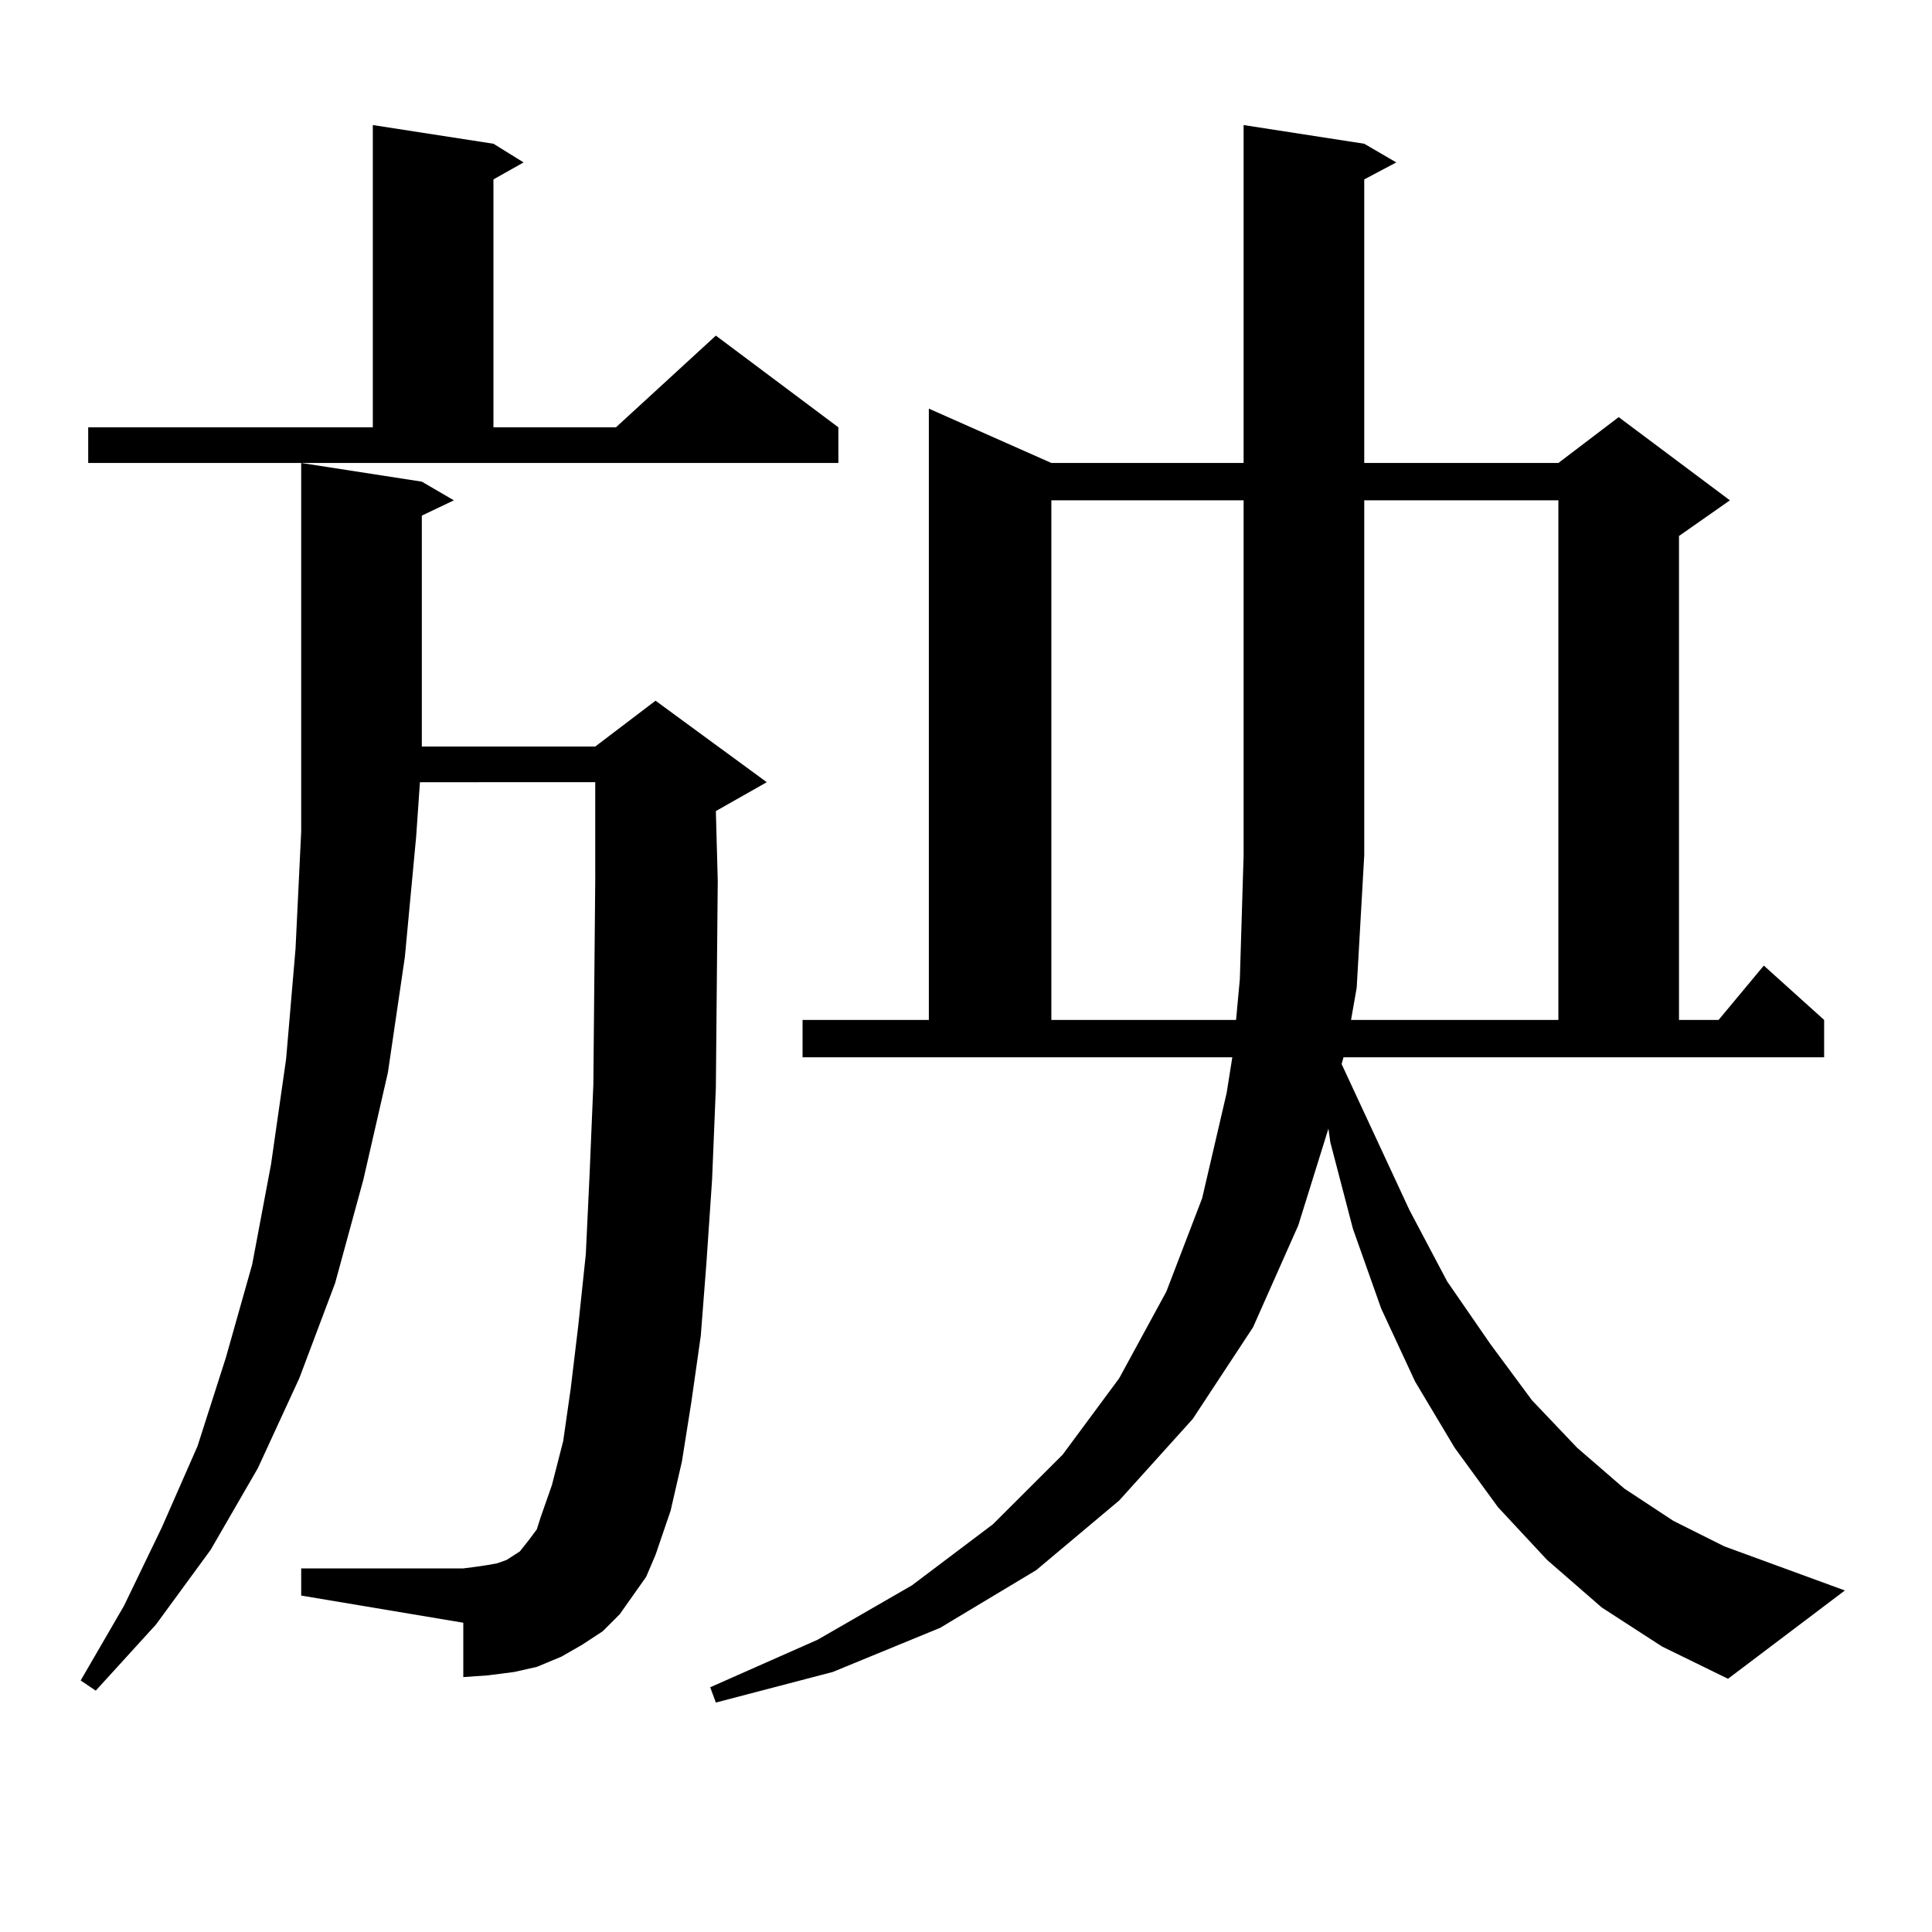
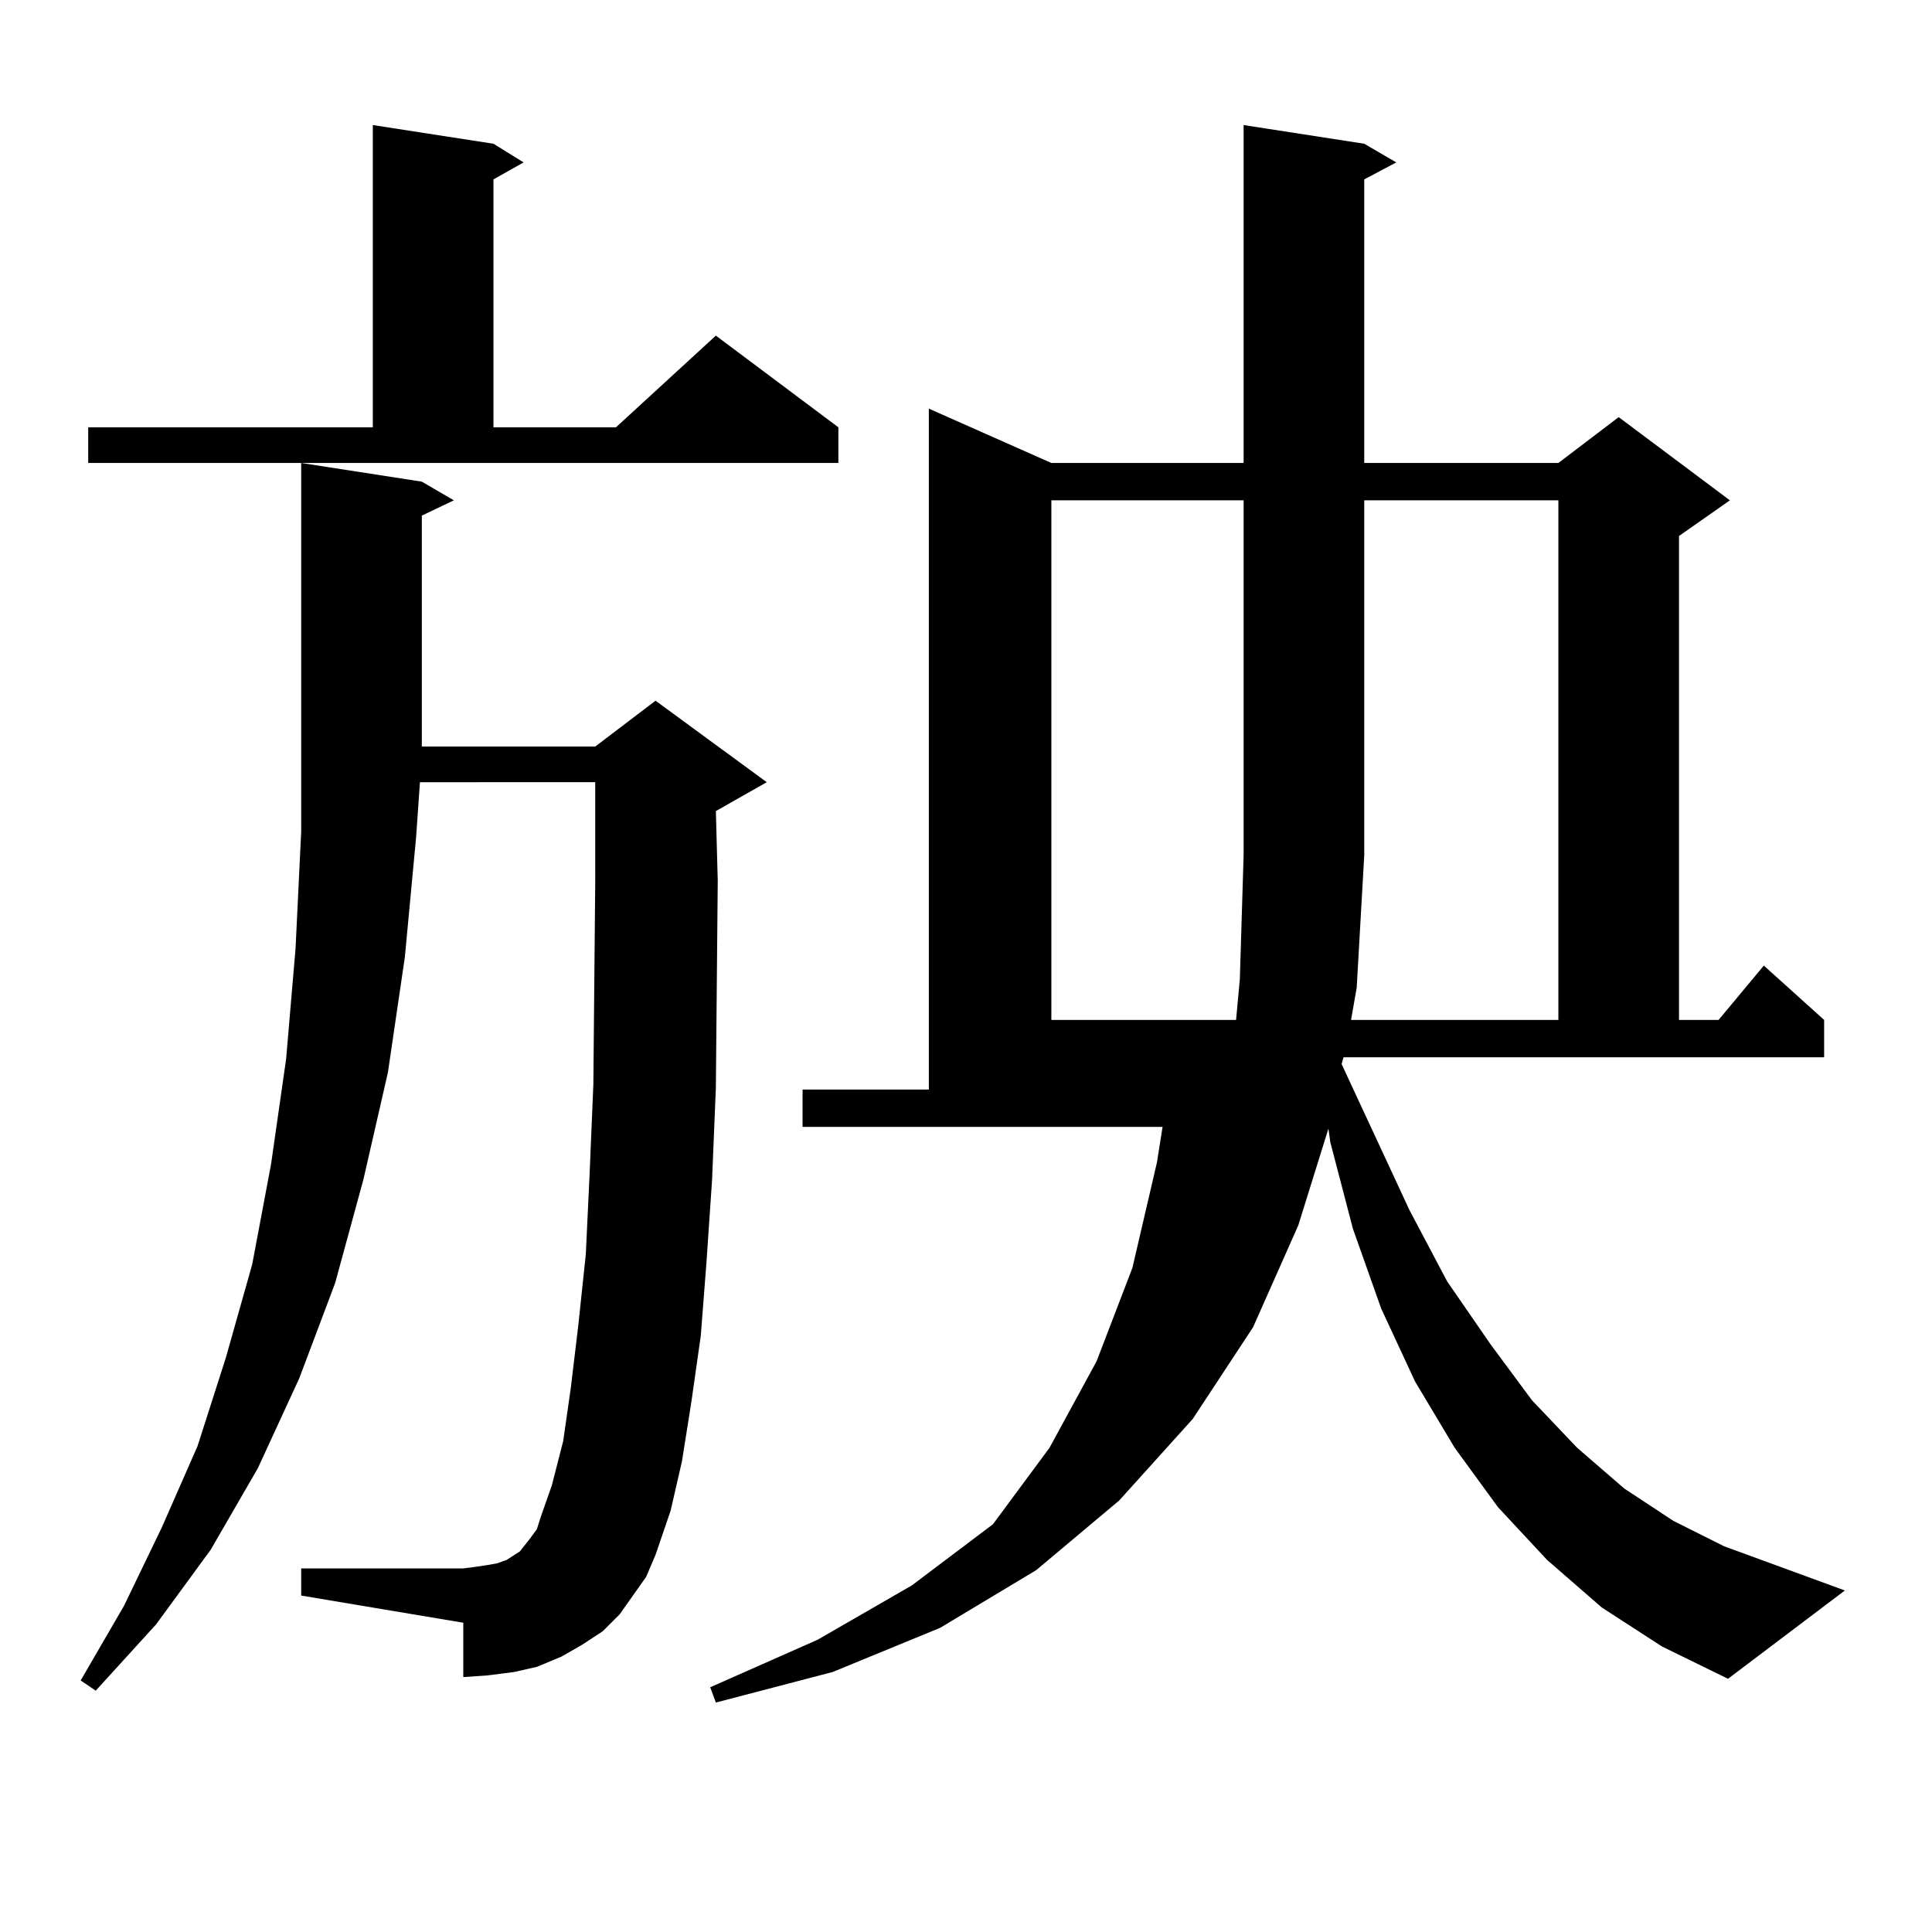
<svg xmlns="http://www.w3.org/2000/svg" version="1.1" id="图层_1" x="0px" y="0px" width="1000px" height="1000px" viewBox="0 0 1000 1000" enable-background="new 0 0 1000 1000" xml:space="preserve">
-   <path d="M327.602,825.863l-6.829,9.668l-8.78,8.789l-10.731,7.031l-10.731,6.152l-12.683,5.273l-11.707,2.637l-13.658,1.758  l-12.683,0.879v-28.125l-83.9-14.063v-14.063h83.9l6.829-0.879l5.854-0.879l4.878-0.879l4.878-1.758l6.829-4.395l4.878-6.152  l3.902-5.273l1.951-6.152l5.854-16.699l5.854-22.852l3.902-27.246l3.902-32.52l3.902-36.914l1.951-41.309l1.951-46.582  l0.976-105.469V442.66v-37.793H217.36l-1.951,28.125l-5.854,62.402l-8.78,59.766l-12.683,55.371l-14.634,53.613l-18.536,49.219  l-21.463,46.582l-24.39,42.188l-28.292,38.672L49.56,875.082l-7.805-5.273l22.438-38.672l19.512-40.43l18.536-42.188l14.634-45.703  l13.658-48.34l9.756-51.855l7.805-54.492L152.972,491l2.927-60.645V239.633l62.438,9.668l16.585,9.668l-16.585,7.91v100.195v19.336  h89.754l31.219-23.73l57.56,42.188l-26.341,14.941l0.976,36.035l-0.976,107.227l-1.951,47.461l-2.927,43.066l-2.927,37.793  l-4.878,34.277l-4.878,30.762l-5.854,25.488l-7.805,22.852l-4.878,11.426L327.602,825.863z M45.657,221.176h147.313V64.73  l62.438,9.668l15.609,9.668l-15.609,8.789v128.32h63.413l51.706-47.461l63.413,47.461v18.457H45.657V221.176z M694.422,550.765  l35.121,75.586l19.512,36.914l22.438,32.52l21.463,29.004l23.414,24.609l24.39,21.094l25.365,16.699l26.341,13.184l62.438,22.852  l-60.486,45.703l-34.146-16.699l-31.219-20.215l-28.292-24.609l-25.365-27.246l-22.438-30.762l-20.487-34.277l-17.561-37.793  l-14.634-41.309l-11.707-44.824l-0.976-7.031l-15.609,50.098l-23.414,52.734l-31.219,47.461l-38.048,42.188l-42.926,36.035  l-49.755,29.883l-55.608,22.852l-60.486,15.82l-2.927-7.91l55.608-24.609l48.779-28.125l41.95-31.641l36.097-36.035l29.268-39.551  l24.39-44.824l18.536-48.34l12.683-54.492l2.927-18.457H415.404v-19.336h65.364V211.508l63.413,28.125h99.51V64.73l62.438,9.668  l16.585,9.668l-16.585,8.789v146.777h100.485l31.219-23.73l57.56,43.066l-26.341,18.457v250.488h20.487l23.414-28.125l31.219,28.125  v19.336H695.397L694.422,550.765z M544.182,258.969v268.945h95.607l1.951-21.094l1.951-64.16V258.969H544.182z M699.3,527.914  h107.314V258.969H706.129V442.66l-3.902,68.555L699.3,527.914z" />
+   <path d="M327.602,825.863l-6.829,9.668l-8.78,8.789l-10.731,7.031l-10.731,6.152l-12.683,5.273l-11.707,2.637l-13.658,1.758  l-12.683,0.879v-28.125l-83.9-14.063v-14.063h83.9l6.829-0.879l5.854-0.879l4.878-0.879l4.878-1.758l6.829-4.395l4.878-6.152  l3.902-5.273l1.951-6.152l5.854-16.699l5.854-22.852l3.902-27.246l3.902-32.52l3.902-36.914l1.951-41.309l1.951-46.582  l0.976-105.469V442.66v-37.793H217.36l-1.951,28.125l-5.854,62.402l-8.78,59.766l-12.683,55.371l-14.634,53.613l-18.536,49.219  l-21.463,46.582l-24.39,42.188l-28.292,38.672L49.56,875.082l-7.805-5.273l22.438-38.672l19.512-40.43l18.536-42.188l14.634-45.703  l13.658-48.34l9.756-51.855l7.805-54.492L152.972,491l2.927-60.645V239.633l62.438,9.668l16.585,9.668l-16.585,7.91v100.195v19.336  h89.754l31.219-23.73l57.56,42.188l-26.341,14.941l0.976,36.035l-0.976,107.227l-1.951,47.461l-2.927,43.066l-2.927,37.793  l-4.878,34.277l-4.878,30.762l-5.854,25.488l-7.805,22.852l-4.878,11.426L327.602,825.863z M45.657,221.176h147.313V64.73  l62.438,9.668l15.609,9.668l-15.609,8.789v128.32h63.413l51.706-47.461l63.413,47.461v18.457H45.657V221.176z M694.422,550.765  l35.121,75.586l19.512,36.914l22.438,32.52l21.463,29.004l23.414,24.609l24.39,21.094l25.365,16.699l26.341,13.184l62.438,22.852  l-60.486,45.703l-34.146-16.699l-31.219-20.215l-28.292-24.609l-25.365-27.246l-22.438-30.762l-20.487-34.277l-17.561-37.793  l-14.634-41.309l-11.707-44.824l-0.976-7.031l-15.609,50.098l-23.414,52.734l-31.219,47.461l-38.048,42.188l-42.926,36.035  l-49.755,29.883l-55.608,22.852l-60.486,15.82l-2.927-7.91l55.608-24.609l48.779-28.125l41.95-31.641l29.268-39.551  l24.39-44.824l18.536-48.34l12.683-54.492l2.927-18.457H415.404v-19.336h65.364V211.508l63.413,28.125h99.51V64.73l62.438,9.668  l16.585,9.668l-16.585,8.789v146.777h100.485l31.219-23.73l57.56,43.066l-26.341,18.457v250.488h20.487l23.414-28.125l31.219,28.125  v19.336H695.397L694.422,550.765z M544.182,258.969v268.945h95.607l1.951-21.094l1.951-64.16V258.969H544.182z M699.3,527.914  h107.314V258.969H706.129V442.66l-3.902,68.555L699.3,527.914z" />
</svg>